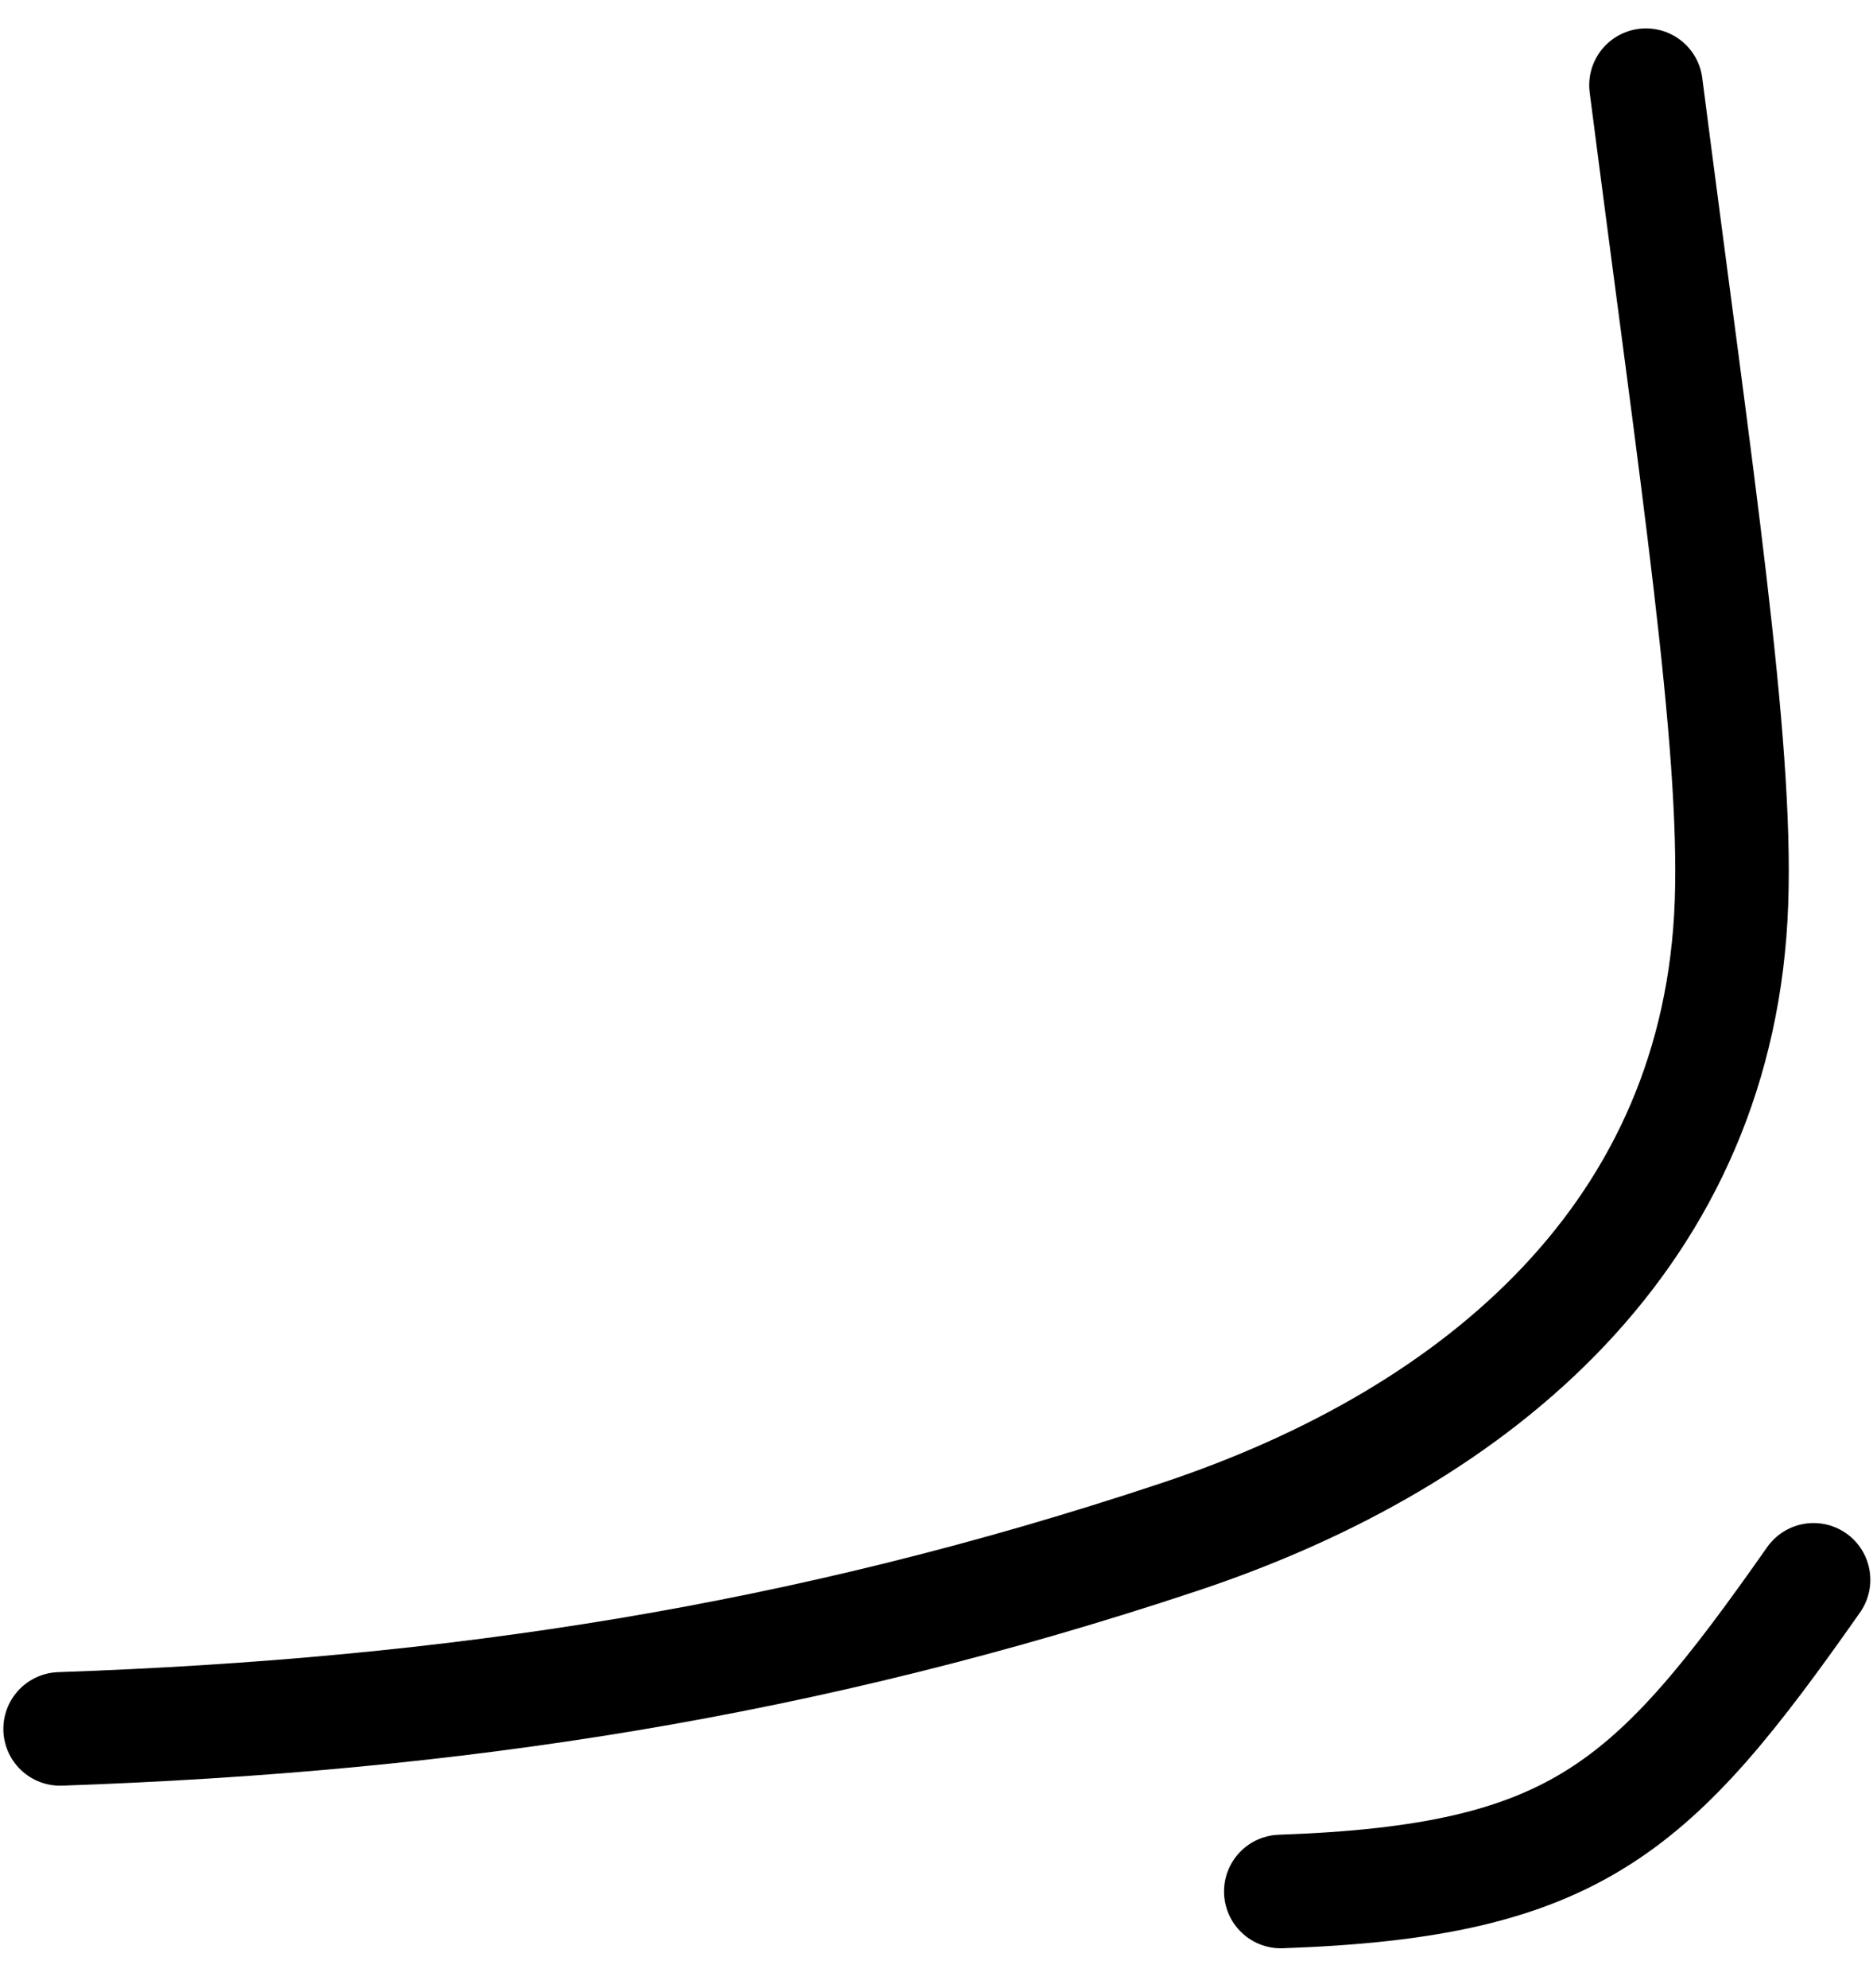
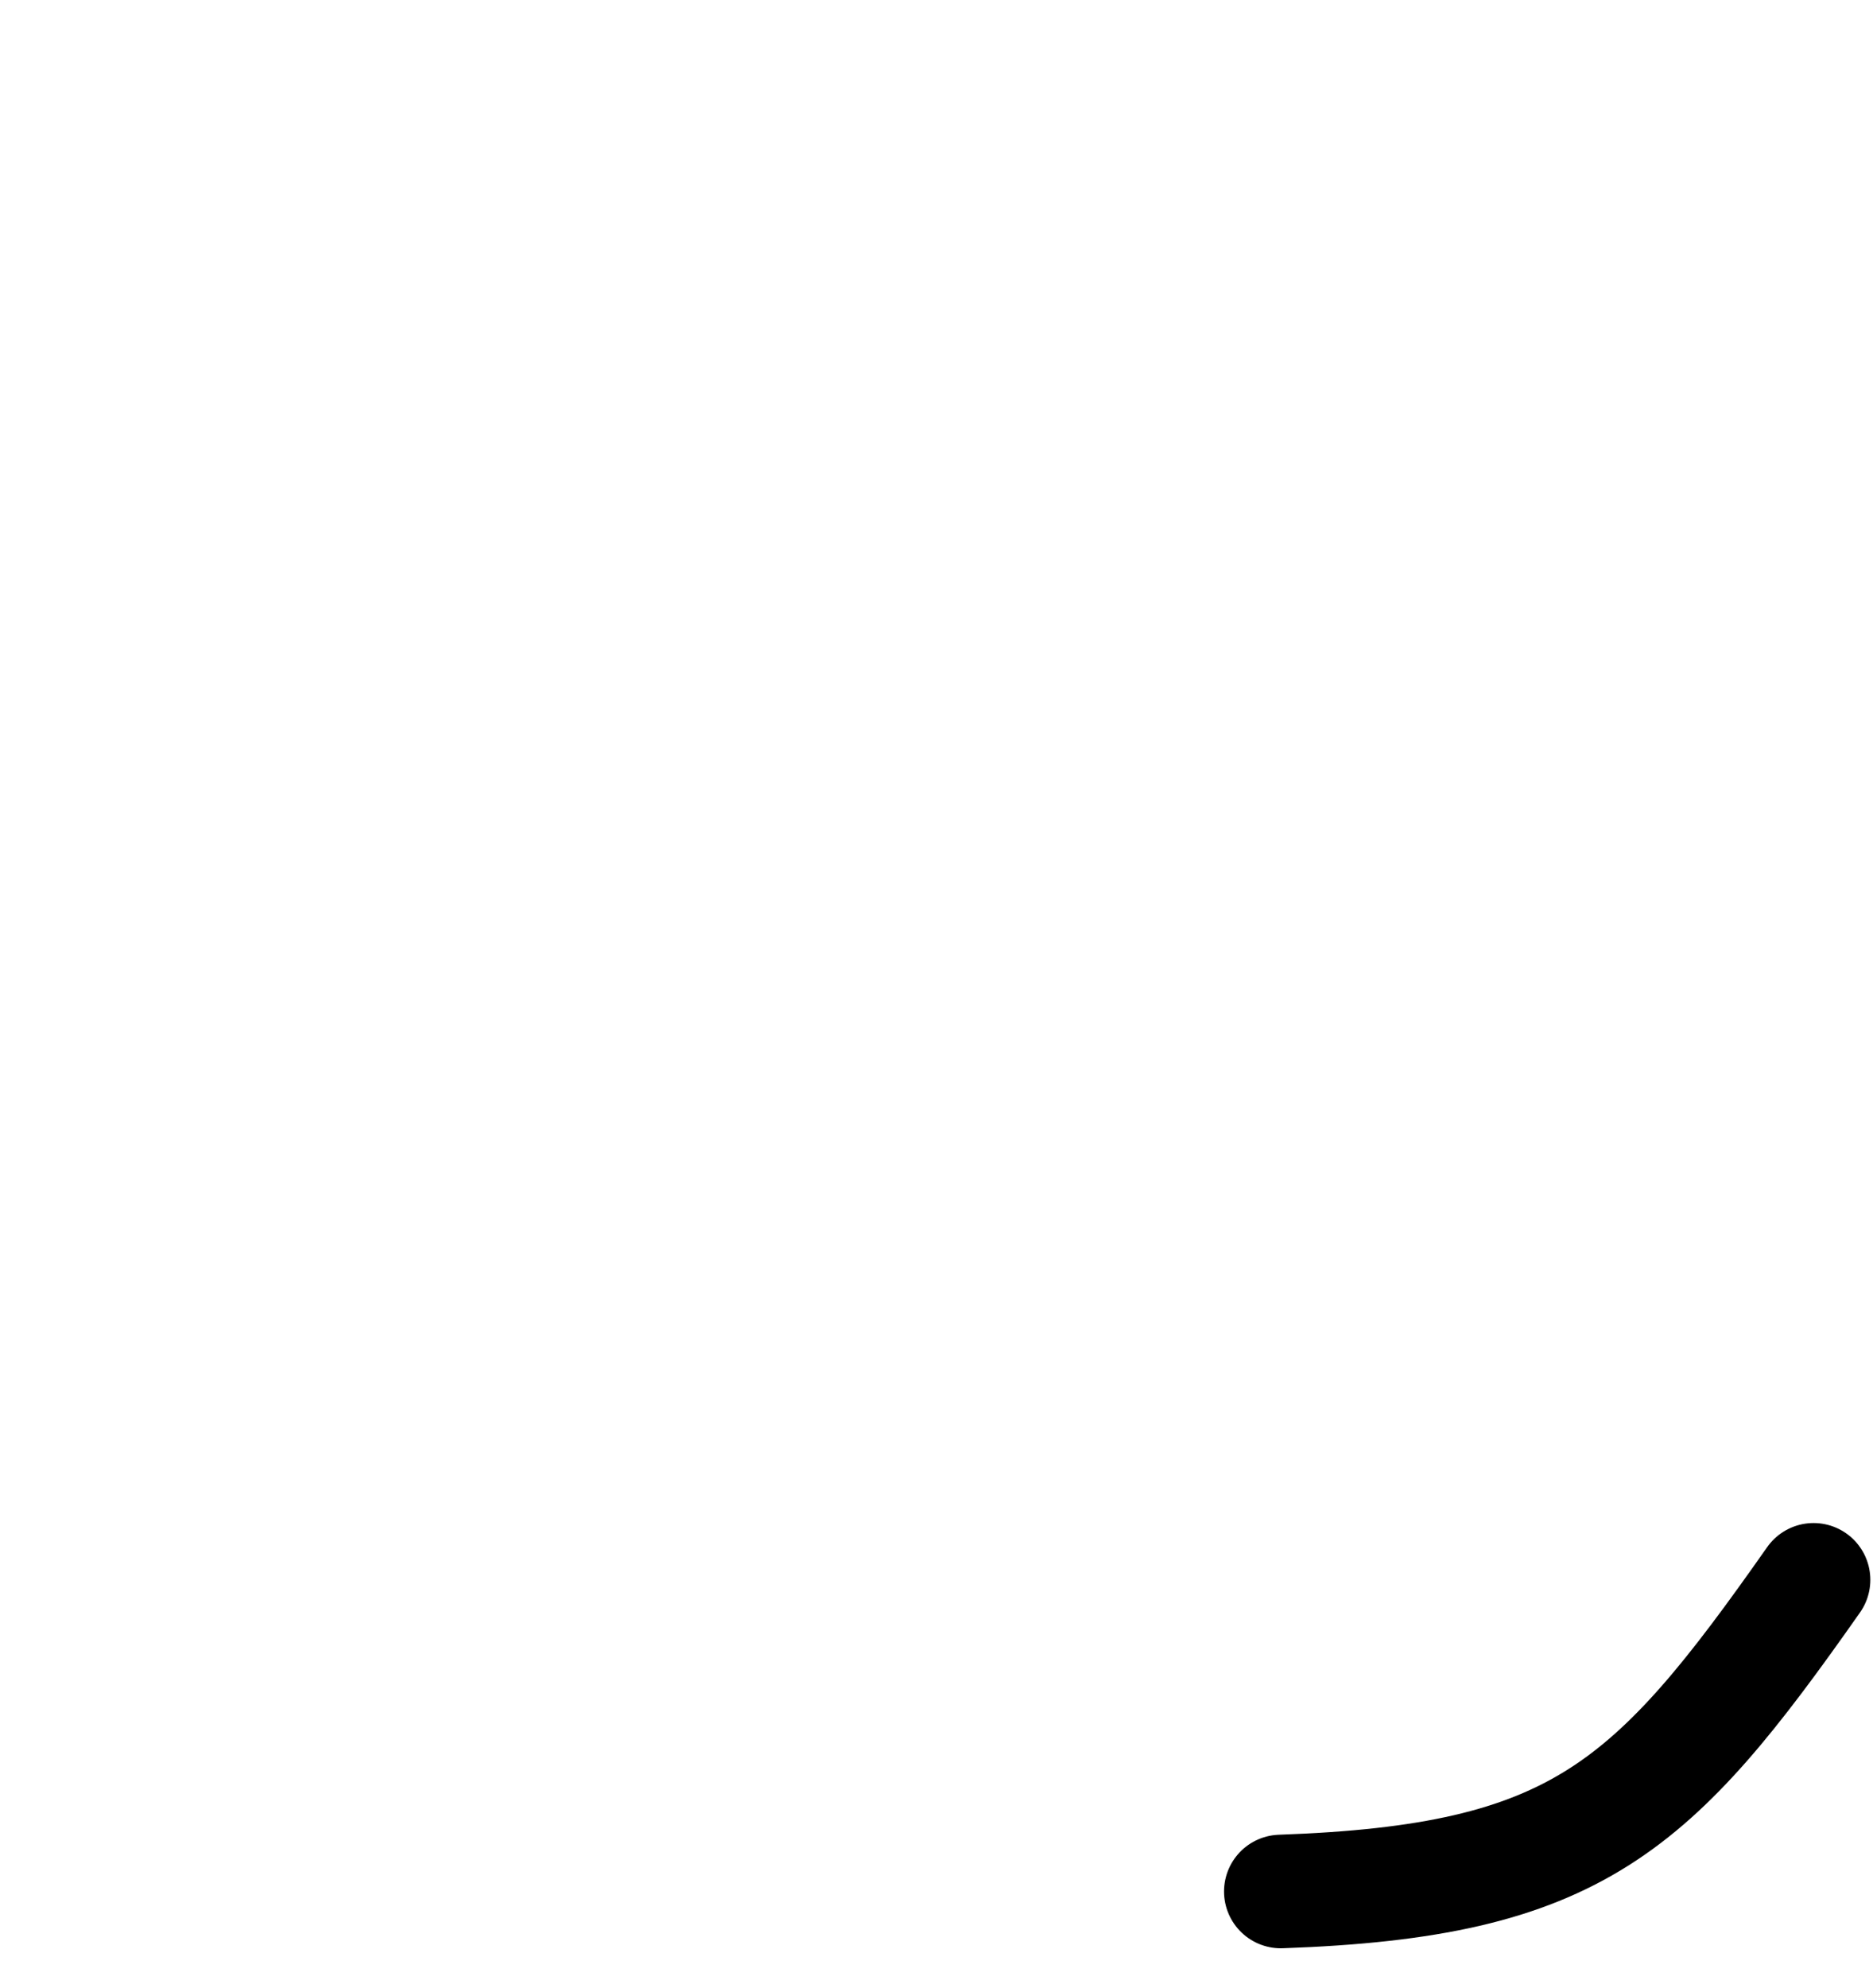
<svg xmlns="http://www.w3.org/2000/svg" width="33" height="35" viewBox="0 0 33 35" fill="none">
-   <path d="M1.059 30.444C8.01 30.202 14.188 29.257 20.786 27.062C26.094 25.296 30.305 21.699 30.507 15.886C30.605 13.047 29.901 8.5 29 1.5" stroke="black" stroke-width="2" stroke-linecap="round" />
  <path d="M22.566 33.307C27.788 33.125 29.127 31.843 31.953 27.819" stroke="black" stroke-width="2" stroke-linecap="round" />
</svg>